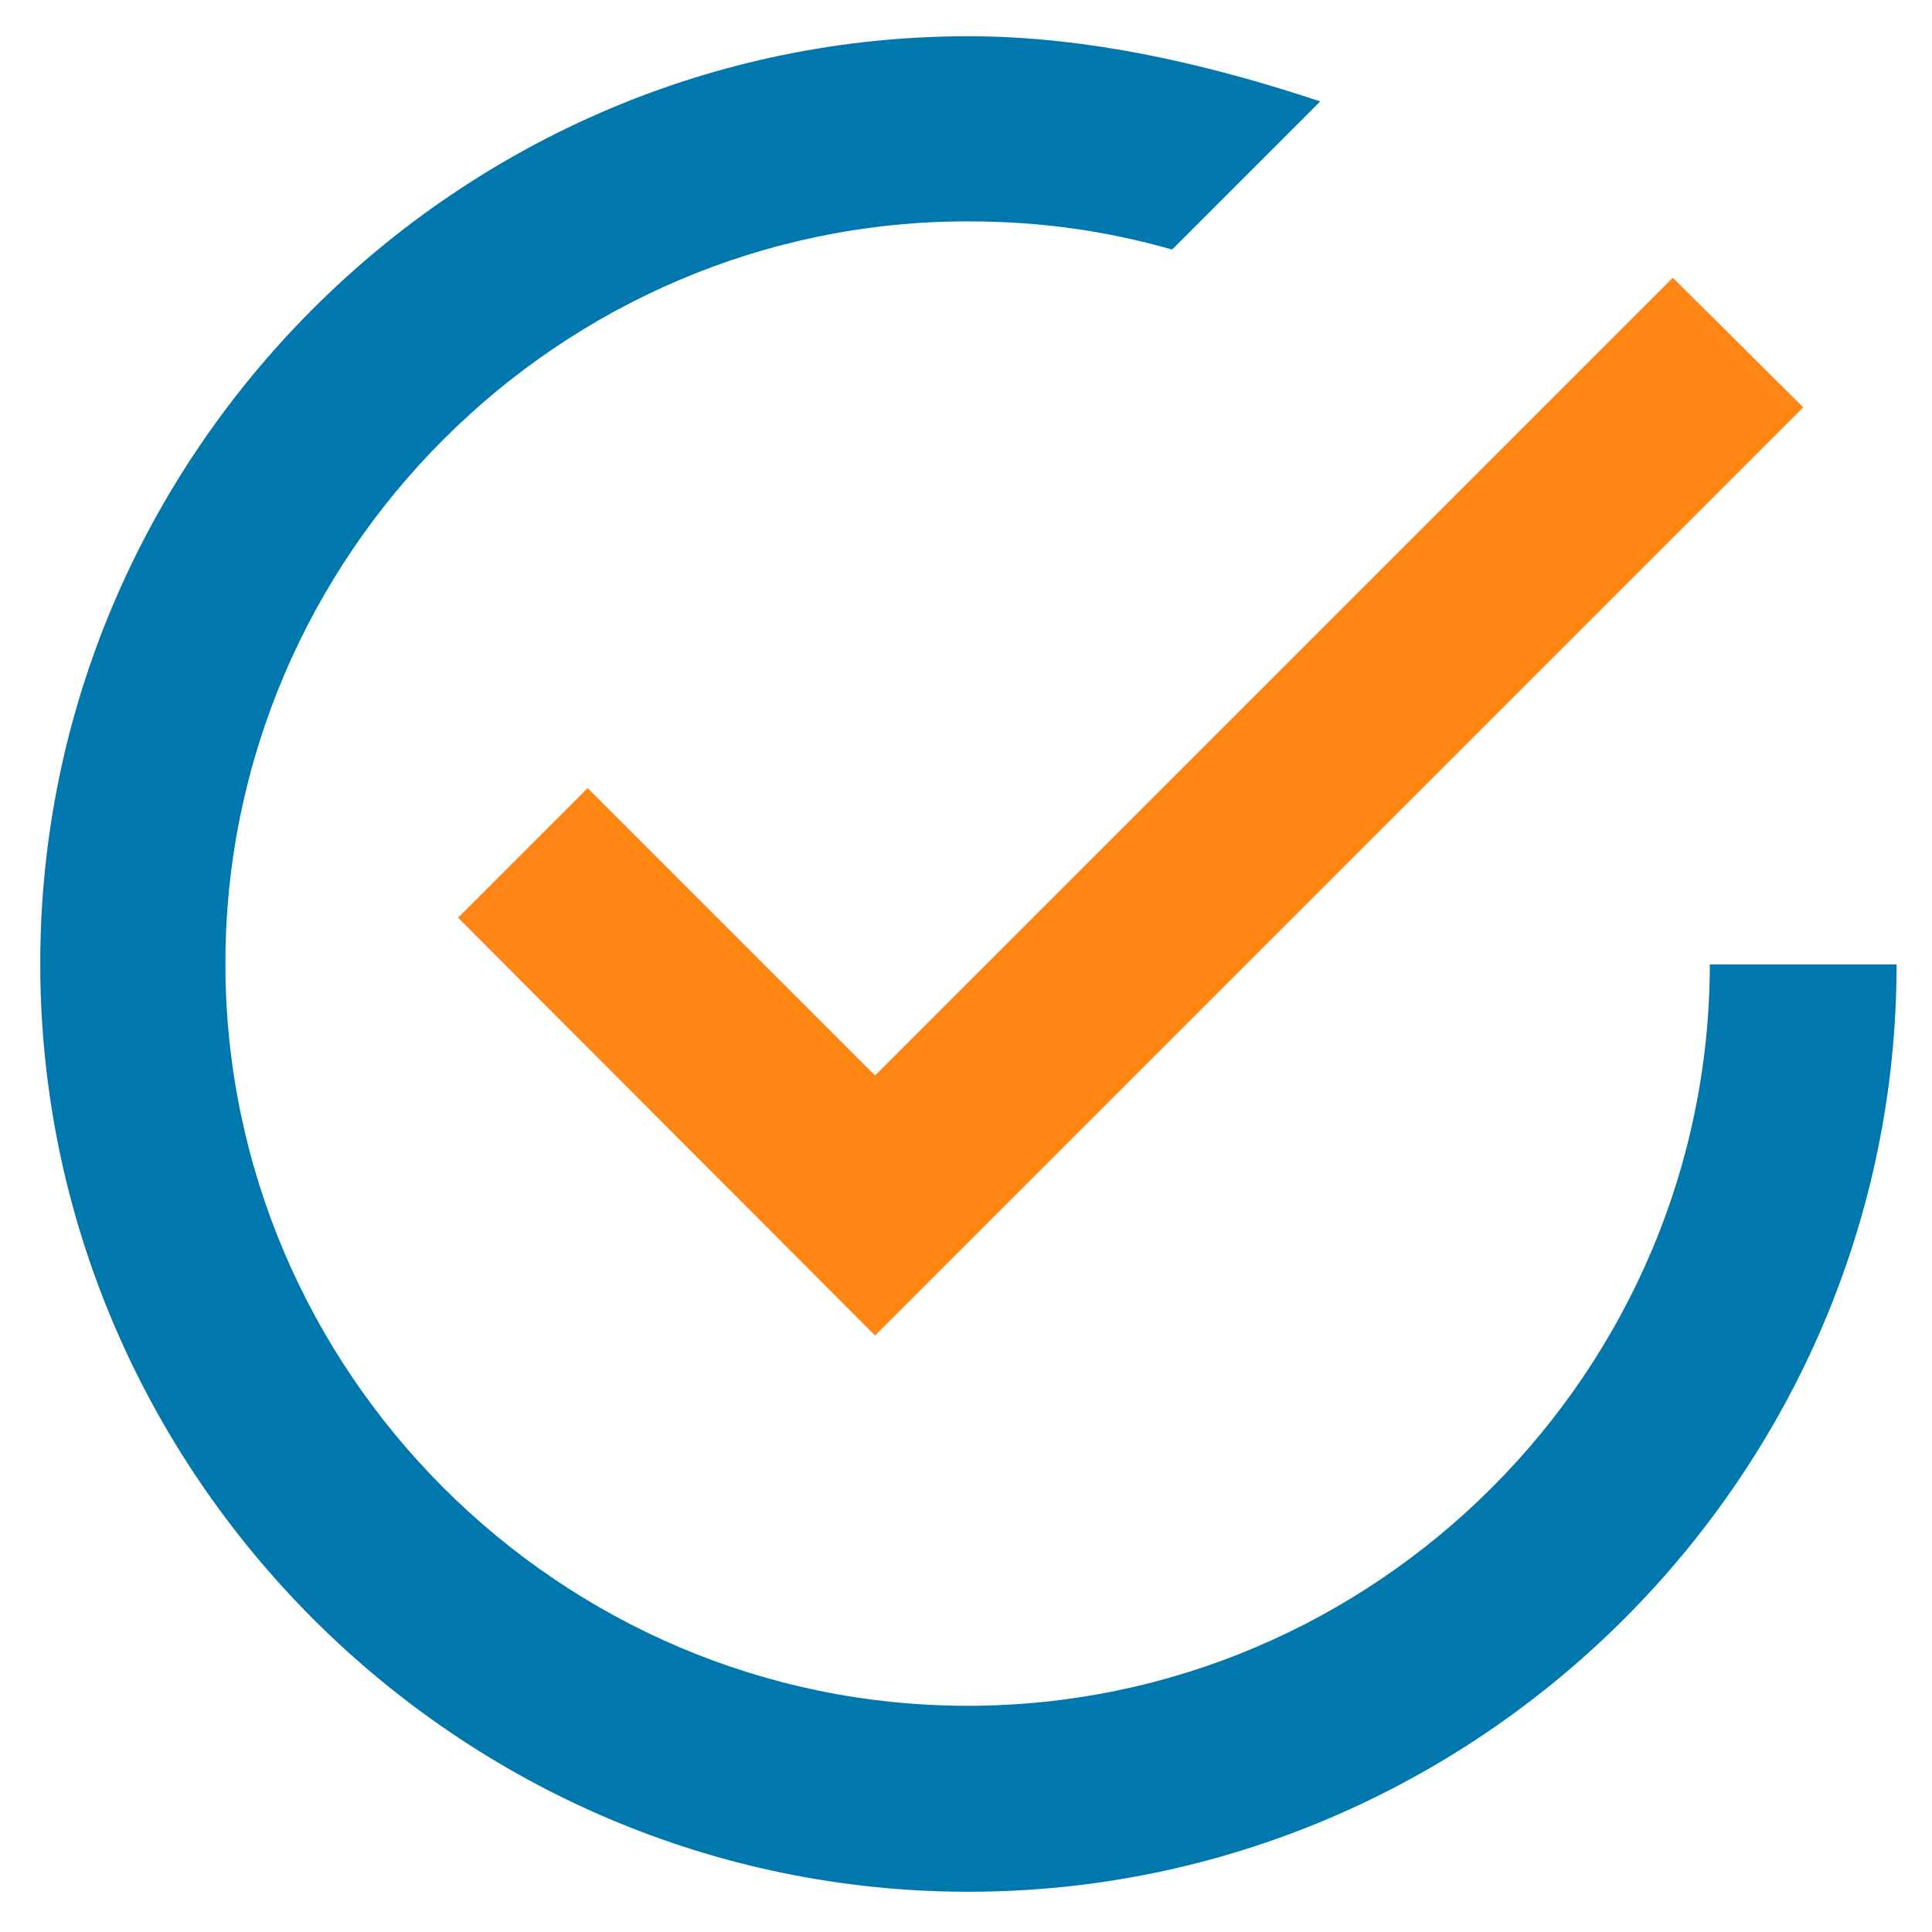
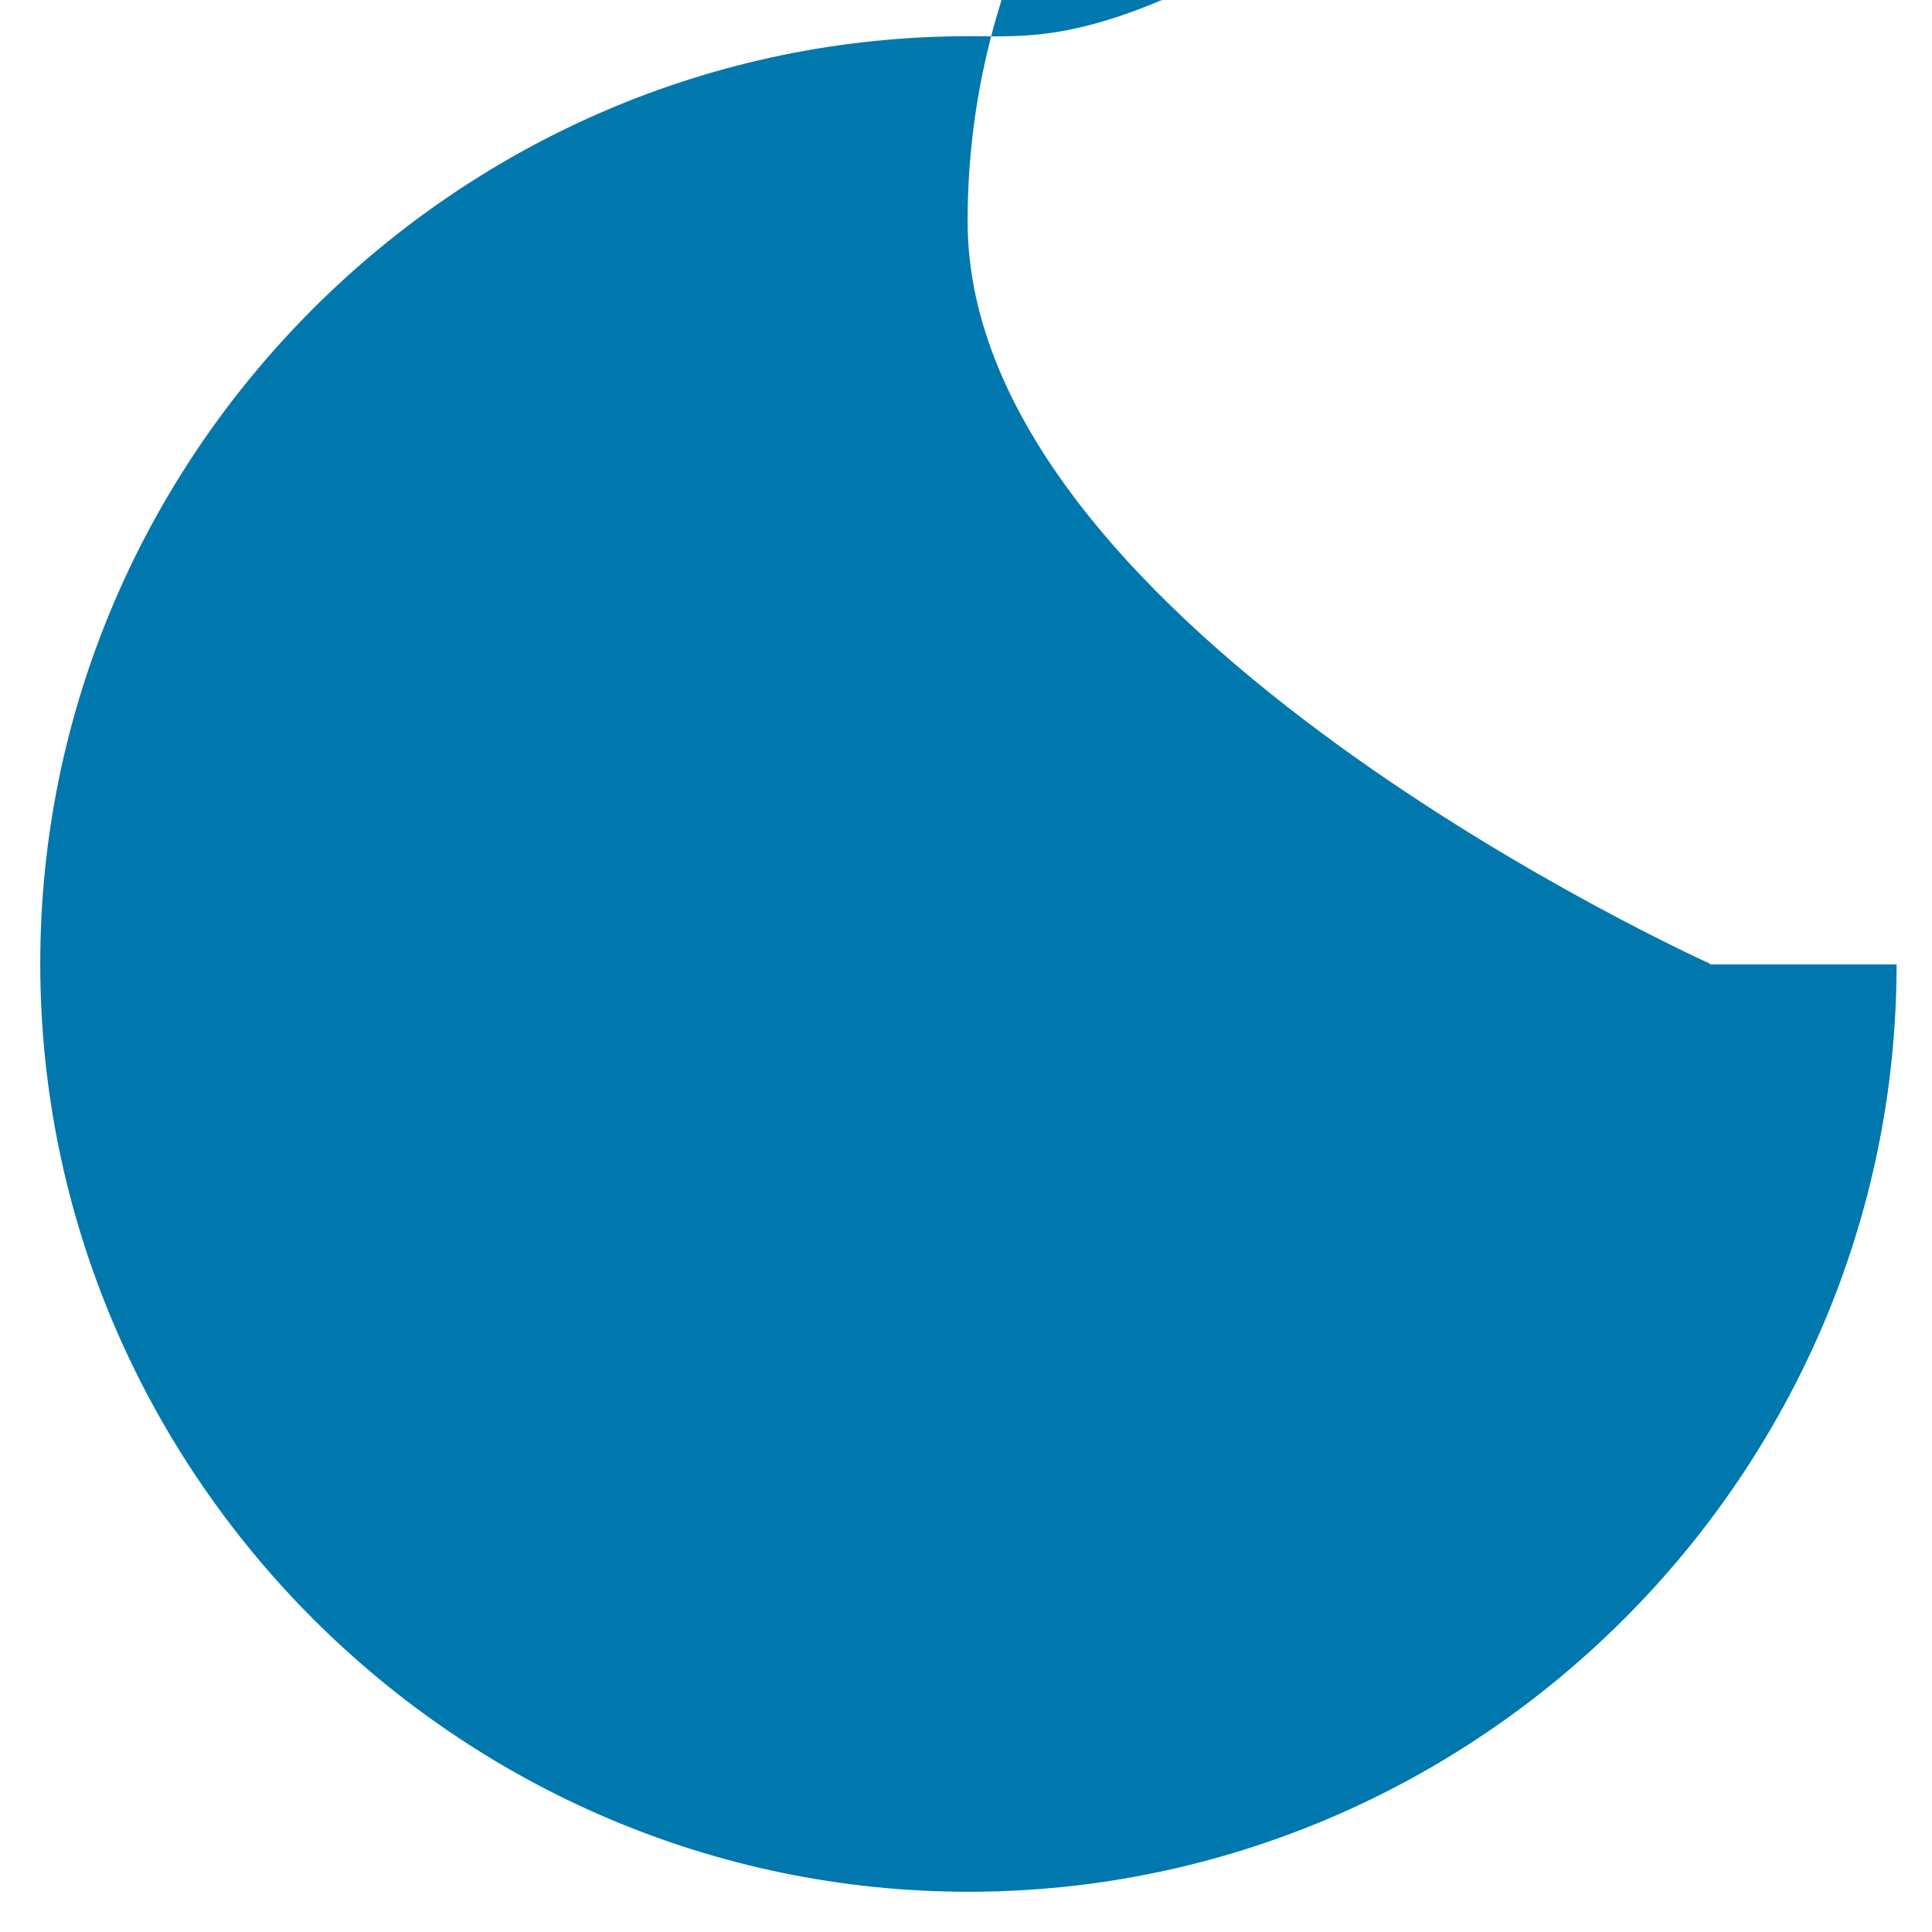
<svg xmlns="http://www.w3.org/2000/svg" viewBox="0 0 240 240">
-   <path d="M212.4 119.7c0 50.7-41.5 92.2-92.2 92.2s-92.2-41.5-92.2-92.2 41.5-92.2 92.2-92.2c9.2 0 17.3 1.2 25.4 3.5l18.4-18.4C150.2 8 135.2 4.5 120.3 4.5 56.9 4.5 5 56.4 5 119.7s51.9 115.3 115.3 115.3 115.3-51.9 115.3-115.2H212.4z" fill="#0078ae" />
-   <polygon points="207.8 34.5 108.7 133.6 73 97.9 56.9 114 108.7 165.9 224 50.6 " fill="#FF8515" />
+   <path d="M212.4 119.7s-92.2-41.5-92.2-92.2 41.5-92.2 92.2-92.2c9.2 0 17.3 1.2 25.4 3.5l18.4-18.4C150.2 8 135.2 4.5 120.3 4.5 56.9 4.5 5 56.4 5 119.7s51.9 115.3 115.3 115.3 115.3-51.9 115.3-115.2H212.4z" fill="#0078ae" />
</svg>